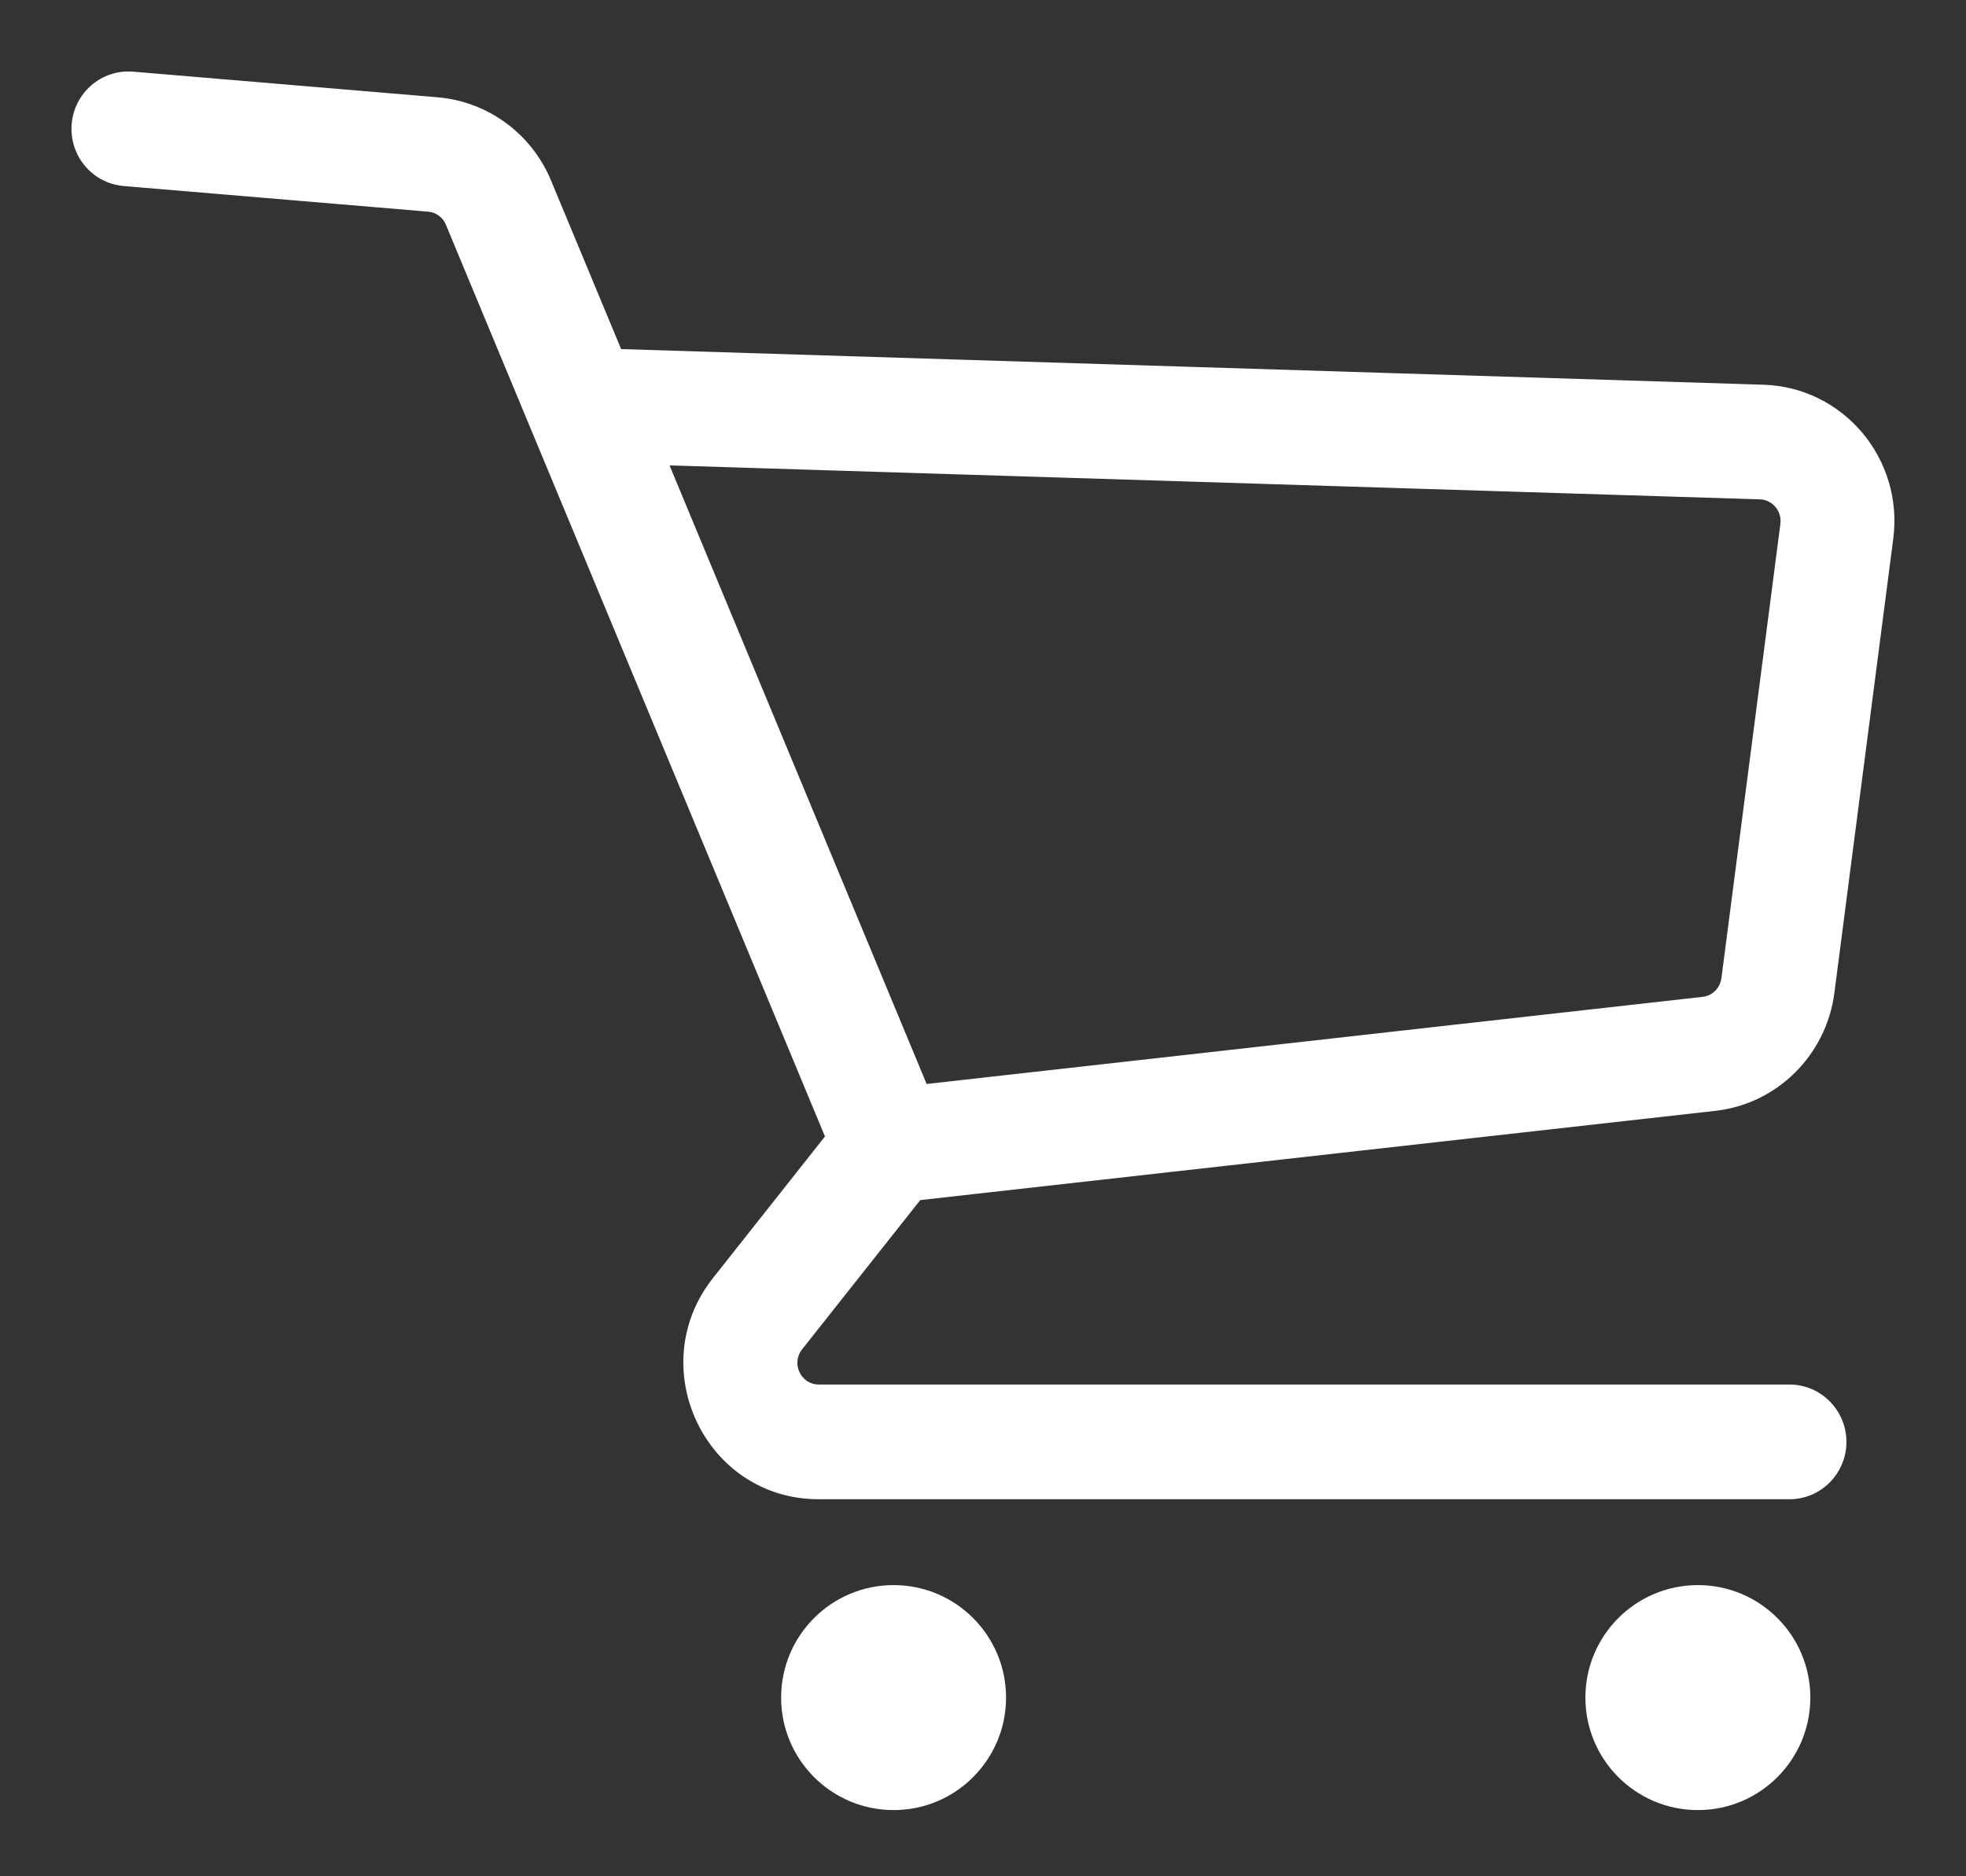
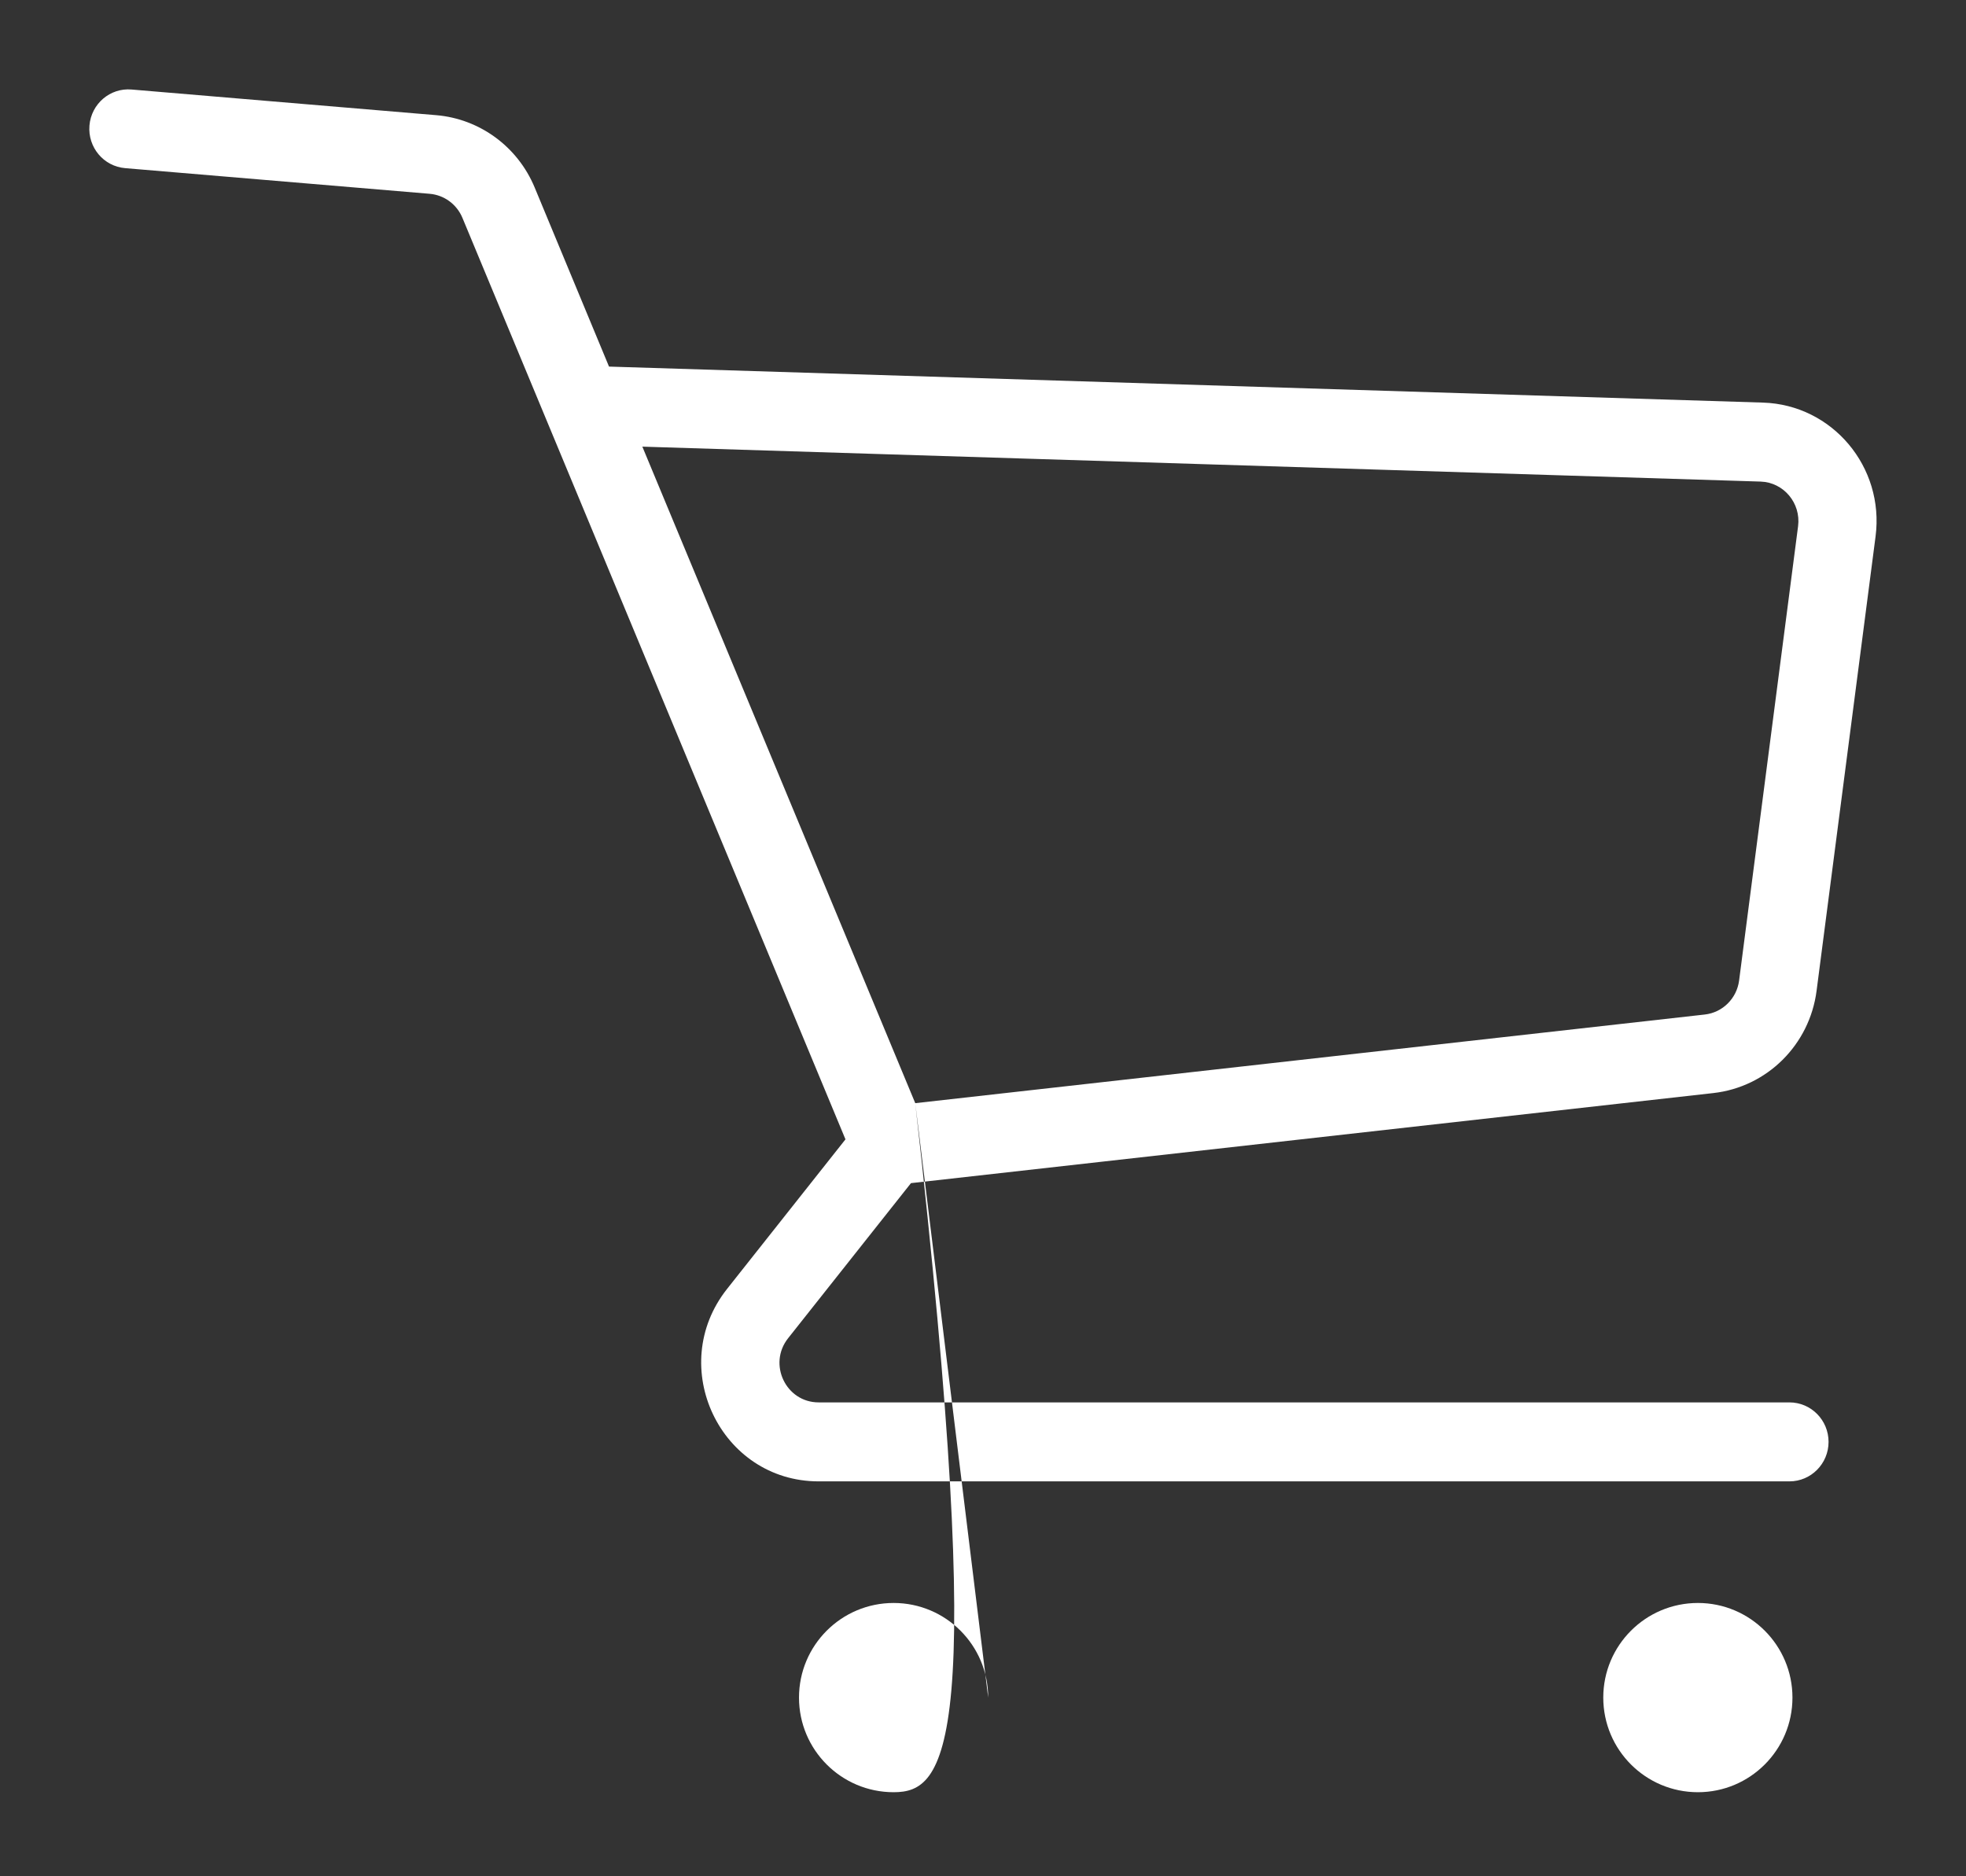
<svg xmlns="http://www.w3.org/2000/svg" width="22" height="21" viewBox="0 0 22 21" fill="none">
  <rect x="0" y="0" width="22" height="21" fill="#333333" stroke="none" />
  <mask id="path-1-outside-1_1281_6988" maskUnits="userSpaceOnUse" x="-0" y="0" width="22" height="21" fill="black">
-     <rect fill="white" x="-0" width="22" height="21" />
-     <path fill-rule="evenodd" clip-rule="evenodd" d="M1.001 1.405C1.021 1.162 1.232 0.981 1.473 1.002L4.881 1.289C5.368 1.33 5.792 1.641 5.982 2.096L6.815 4.103L19.728 4.506C20.504 4.53 21.089 5.226 20.988 6.004L20.328 11.089C20.25 11.694 19.773 12.167 19.172 12.234L10.194 13.242L8.819 14.978C8.59 15.267 8.794 15.696 9.161 15.696H20.024C20.266 15.696 20.462 15.894 20.462 16.138C20.462 16.382 20.266 16.58 20.024 16.58H9.161C8.061 16.58 7.449 15.294 8.136 14.426L9.461 12.752L5.175 2.439C5.112 2.287 4.971 2.183 4.808 2.169L1.401 1.882C1.16 1.862 0.981 1.649 1.001 1.405ZM10.242 12.347L19.076 11.355C19.276 11.333 19.435 11.175 19.461 10.974L20.121 5.889C20.154 5.63 19.959 5.398 19.701 5.39L7.188 4.999L10.242 12.347ZM11.058 19C11.058 19.585 10.584 20.059 10 20.059C9.415 20.059 8.941 19.585 8.941 19C8.941 18.415 9.415 17.941 10 17.941C10.584 17.941 11.058 18.415 11.058 19ZM19 20.059C19.584 20.059 20.058 19.585 20.058 19C20.058 18.415 19.584 17.941 19 17.941C18.415 17.941 17.941 18.415 17.941 19C17.941 19.585 18.415 20.059 19 20.059Z" />
-   </mask>
-   <path fill-rule="evenodd" clip-rule="evenodd" d="M1.001 1.405C1.021 1.162 1.232 0.981 1.473 1.002L4.881 1.289C5.368 1.33 5.792 1.641 5.982 2.096L6.815 4.103L19.728 4.506C20.504 4.53 21.089 5.226 20.988 6.004L20.328 11.089C20.25 11.694 19.773 12.167 19.172 12.234L10.194 13.242L8.819 14.978C8.59 15.267 8.794 15.696 9.161 15.696H20.024C20.266 15.696 20.462 15.894 20.462 16.138C20.462 16.382 20.266 16.58 20.024 16.58H9.161C8.061 16.58 7.449 15.294 8.136 14.426L9.461 12.752L5.175 2.439C5.112 2.287 4.971 2.183 4.808 2.169L1.401 1.882C1.16 1.862 0.981 1.649 1.001 1.405ZM10.242 12.347L19.076 11.355C19.276 11.333 19.435 11.175 19.461 10.974L20.121 5.889C20.154 5.63 19.959 5.398 19.701 5.39L7.188 4.999L10.242 12.347ZM11.058 19C11.058 19.585 10.584 20.059 10 20.059C9.415 20.059 8.941 19.585 8.941 19C8.941 18.415 9.415 17.941 10 17.941C10.584 17.941 11.058 18.415 11.058 19ZM19 20.059C19.584 20.059 20.058 19.585 20.058 19C20.058 18.415 19.584 17.941 19 17.941C18.415 17.941 17.941 18.415 17.941 19C17.941 19.585 18.415 20.059 19 20.059Z" fill="white" />
+     </mask>
+   <path fill-rule="evenodd" clip-rule="evenodd" d="M1.001 1.405C1.021 1.162 1.232 0.981 1.473 1.002L4.881 1.289C5.368 1.33 5.792 1.641 5.982 2.096L6.815 4.103L19.728 4.506C20.504 4.53 21.089 5.226 20.988 6.004L20.328 11.089C20.25 11.694 19.773 12.167 19.172 12.234L10.194 13.242L8.819 14.978C8.59 15.267 8.794 15.696 9.161 15.696H20.024C20.266 15.696 20.462 15.894 20.462 16.138C20.462 16.382 20.266 16.58 20.024 16.58H9.161C8.061 16.58 7.449 15.294 8.136 14.426L9.461 12.752L5.175 2.439C5.112 2.287 4.971 2.183 4.808 2.169L1.401 1.882C1.16 1.862 0.981 1.649 1.001 1.405ZM10.242 12.347L19.076 11.355C19.276 11.333 19.435 11.175 19.461 10.974L20.121 5.889C20.154 5.63 19.959 5.398 19.701 5.39L7.188 4.999L10.242 12.347ZC11.058 19.585 10.584 20.059 10 20.059C9.415 20.059 8.941 19.585 8.941 19C8.941 18.415 9.415 17.941 10 17.941C10.584 17.941 11.058 18.415 11.058 19ZM19 20.059C19.584 20.059 20.058 19.585 20.058 19C20.058 18.415 19.584 17.941 19 17.941C18.415 17.941 17.941 18.415 17.941 19C17.941 19.585 18.415 20.059 19 20.059Z" fill="white" />
  <path d="M1.473 1.002L1.456 1.201L1.473 1.002ZM1.001 1.405L1.2 1.422V1.422L1.001 1.405ZM4.881 1.289L4.898 1.089L4.898 1.089L4.881 1.289ZM5.982 2.096L5.797 2.173V2.173L5.982 2.096ZM6.815 4.103L6.631 4.18L6.68 4.299L6.809 4.303L6.815 4.103ZM19.728 4.506L19.734 4.306L19.728 4.506ZM20.988 6.004L20.79 5.978L20.988 6.004ZM20.328 11.089L20.13 11.063V11.063L20.328 11.089ZM19.172 12.234L19.195 12.433L19.172 12.234ZM10.194 13.242L10.171 13.043L10.088 13.053L10.037 13.118L10.194 13.242ZM8.819 14.978L8.663 14.854L8.819 14.978ZM8.136 14.426L8.293 14.55L8.136 14.426ZM9.461 12.752L9.618 12.876L9.691 12.784L9.646 12.675L9.461 12.752ZM5.175 2.439L4.99 2.516V2.516L5.175 2.439ZM4.808 2.169L4.791 2.369L4.808 2.169ZM1.401 1.882L1.417 1.683L1.401 1.882ZM19.076 11.355L19.098 11.554L19.076 11.355ZM10.242 12.347L10.057 12.424L10.115 12.563L10.264 12.546L10.242 12.347ZM19.461 10.974L19.659 10.999V10.999L19.461 10.974ZM20.121 5.889L20.319 5.915V5.915L20.121 5.889ZM19.701 5.39L19.707 5.19L19.701 5.39ZM7.188 4.999L7.194 4.799L6.884 4.789L7.003 5.076L7.188 4.999ZM1.49 0.802C1.137 0.773 0.831 1.037 0.802 1.389L1.2 1.422C1.212 1.287 1.328 1.19 1.456 1.201L1.49 0.802ZM4.898 1.089L1.49 0.802L1.456 1.201L4.864 1.488L4.898 1.089ZM6.166 2.02C5.949 1.496 5.46 1.137 4.898 1.089L4.864 1.488C5.276 1.523 5.636 1.786 5.797 2.173L6.166 2.02ZM7 4.026L6.166 2.02L5.797 2.173L6.631 4.18L7 4.026ZM19.734 4.306L6.822 3.903L6.809 4.303L19.721 4.706L19.734 4.306ZM21.186 6.029C21.302 5.137 20.63 4.334 19.734 4.306L19.721 4.706C20.377 4.726 20.876 5.315 20.79 5.978L21.186 6.029ZM20.527 11.114L21.186 6.029L20.79 5.978L20.13 11.063L20.527 11.114ZM19.195 12.433C19.888 12.355 20.436 11.809 20.527 11.114L20.13 11.063C20.063 11.578 19.657 11.978 19.15 12.035L19.195 12.433ZM10.216 13.441L19.195 12.433L19.15 12.035L10.171 13.043L10.216 13.441ZM8.976 15.102L10.35 13.366L10.037 13.118L8.663 14.854L8.976 15.102ZM9.161 15.496C8.966 15.496 8.848 15.264 8.976 15.102L8.663 14.854C8.332 15.271 8.623 15.896 9.161 15.896V15.496ZM20.024 15.496H9.161V15.896H20.024V15.496ZM20.662 16.138C20.662 15.786 20.378 15.496 20.024 15.496V15.896C20.153 15.896 20.262 16.003 20.262 16.138H20.662ZM20.024 16.78C20.378 16.78 20.662 16.491 20.662 16.138H20.262C20.262 16.274 20.153 16.38 20.024 16.38V16.78ZM9.161 16.78H20.024V16.38H9.161V16.78ZM7.98 14.302C7.191 15.298 7.89 16.78 9.161 16.78V16.38C8.232 16.38 7.707 15.29 8.293 14.55L7.98 14.302ZM9.304 12.628L7.98 14.302L8.293 14.55L9.618 12.876L9.304 12.628ZM4.99 2.516L9.277 12.829L9.646 12.675L5.36 2.362L4.99 2.516ZM4.791 2.369C4.879 2.376 4.956 2.432 4.99 2.516L5.36 2.362C5.268 2.142 5.063 1.99 4.825 1.97L4.791 2.369ZM1.384 2.082L4.791 2.369L4.825 1.97L1.417 1.683L1.384 2.082ZM0.802 1.389C0.773 1.74 1.031 2.052 1.384 2.082L1.417 1.683C1.289 1.672 1.189 1.557 1.2 1.422L0.802 1.389ZM19.053 11.157L10.22 12.149L10.264 12.546L19.098 11.554L19.053 11.157ZM19.263 10.948C19.248 11.06 19.161 11.145 19.053 11.157L19.098 11.554C19.391 11.521 19.622 11.291 19.659 10.999L19.263 10.948ZM19.923 5.863L19.263 10.948L19.659 10.999L20.319 5.915L19.923 5.863ZM19.695 5.589C19.833 5.594 19.941 5.719 19.923 5.863L20.319 5.915C20.368 5.54 20.086 5.201 19.707 5.19L19.695 5.589ZM7.182 5.199L19.695 5.589L19.707 5.19L7.194 4.799L7.182 5.199ZM10.427 12.271L7.373 4.922L7.003 5.076L10.057 12.424L10.427 12.271ZM10 20.259C10.695 20.259 11.258 19.695 11.258 19H10.858C10.858 19.474 10.474 19.859 10 19.859V20.259ZM8.741 19C8.741 19.695 9.304 20.259 10 20.259V19.859C9.525 19.859 9.141 19.474 9.141 19H8.741ZM10 17.741C9.304 17.741 8.741 18.305 8.741 19H9.141C9.141 18.526 9.525 18.141 10 18.141V17.741ZM11.258 19C11.258 18.305 10.695 17.741 10 17.741V18.141C10.474 18.141 10.858 18.526 10.858 19H11.258ZM19.858 19C19.858 19.474 19.474 19.859 19 19.859V20.259C19.695 20.259 20.258 19.695 20.258 19H19.858ZM19 18.141C19.474 18.141 19.858 18.526 19.858 19H20.258C20.258 18.305 19.695 17.741 19 17.741V18.141ZM18.141 19C18.141 18.526 18.525 18.141 19 18.141V17.741C18.304 17.741 17.741 18.305 17.741 19H18.141ZM19 19.859C18.525 19.859 18.141 19.474 18.141 19H17.741C17.741 19.695 18.304 20.259 19 20.259V19.859Z" fill="white" mask="url(#path-1-outside-1_1281_6988)" />
</svg>